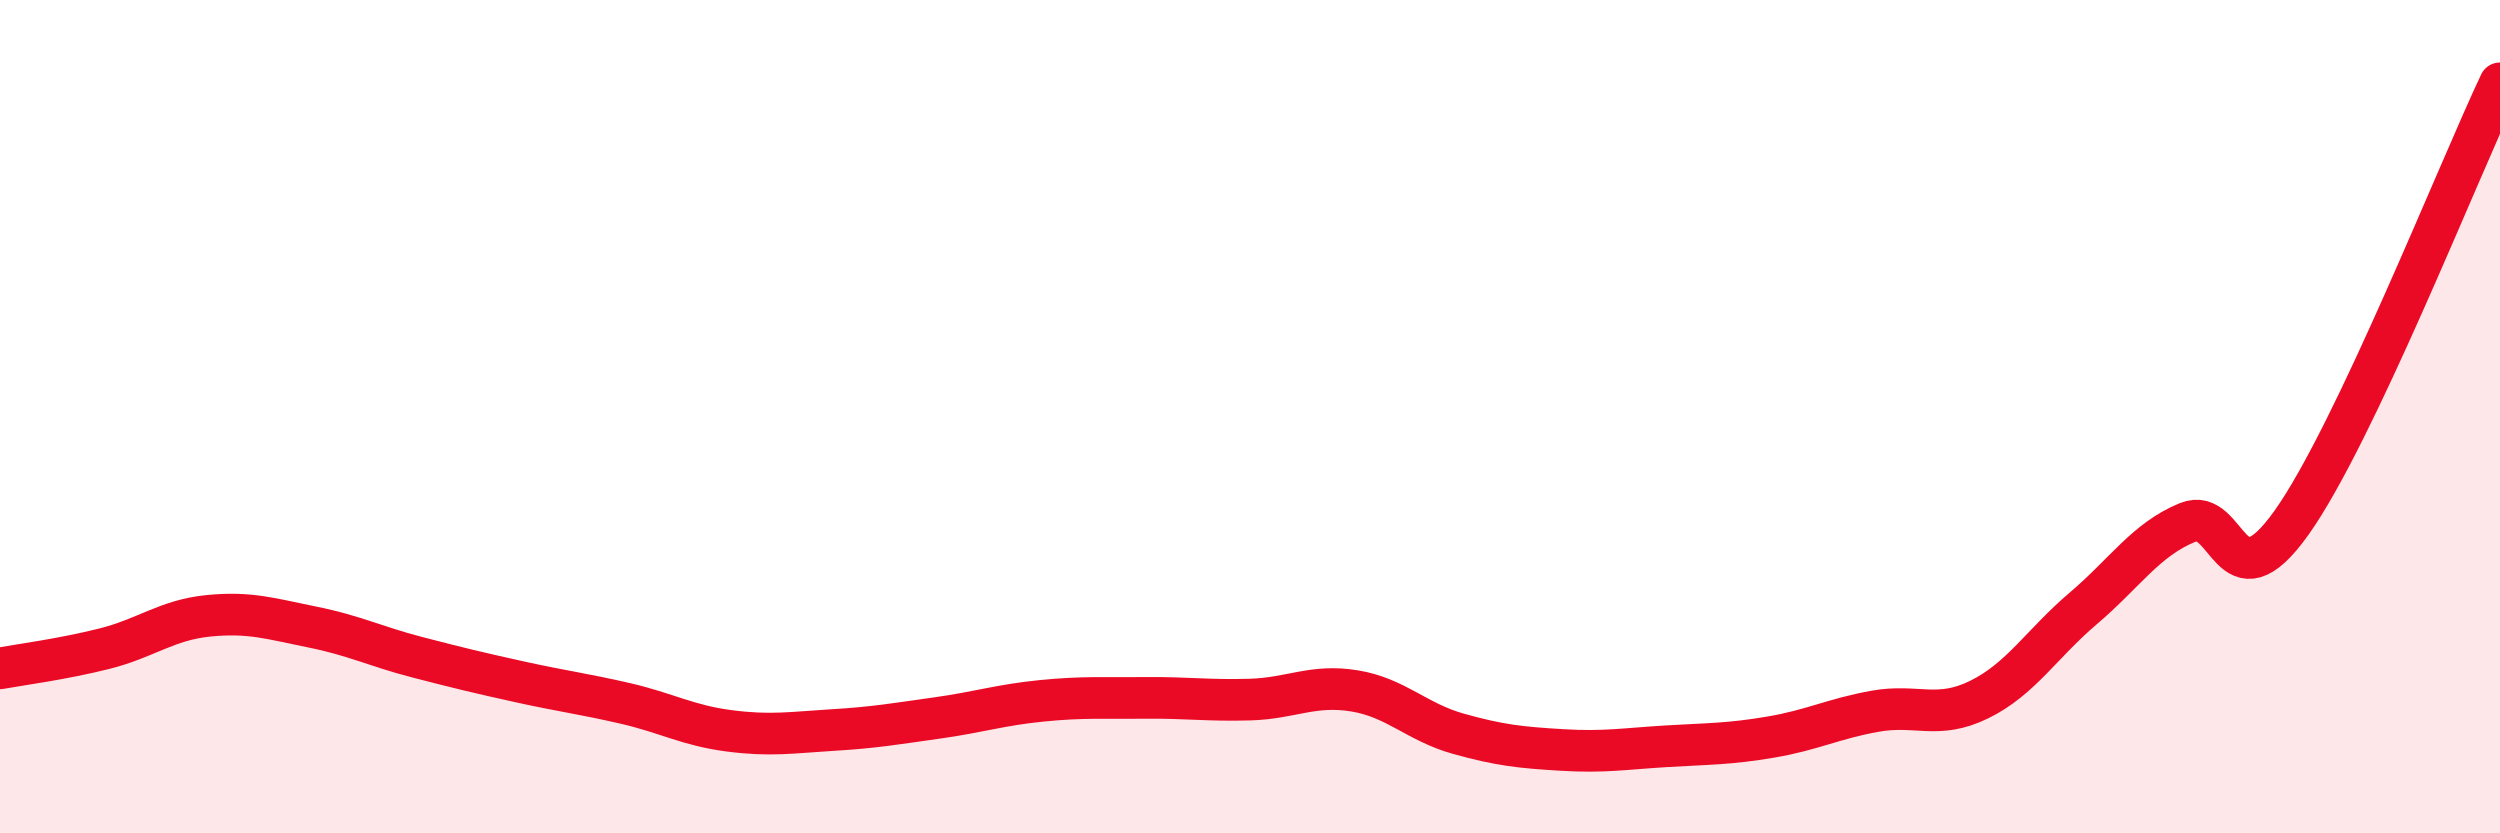
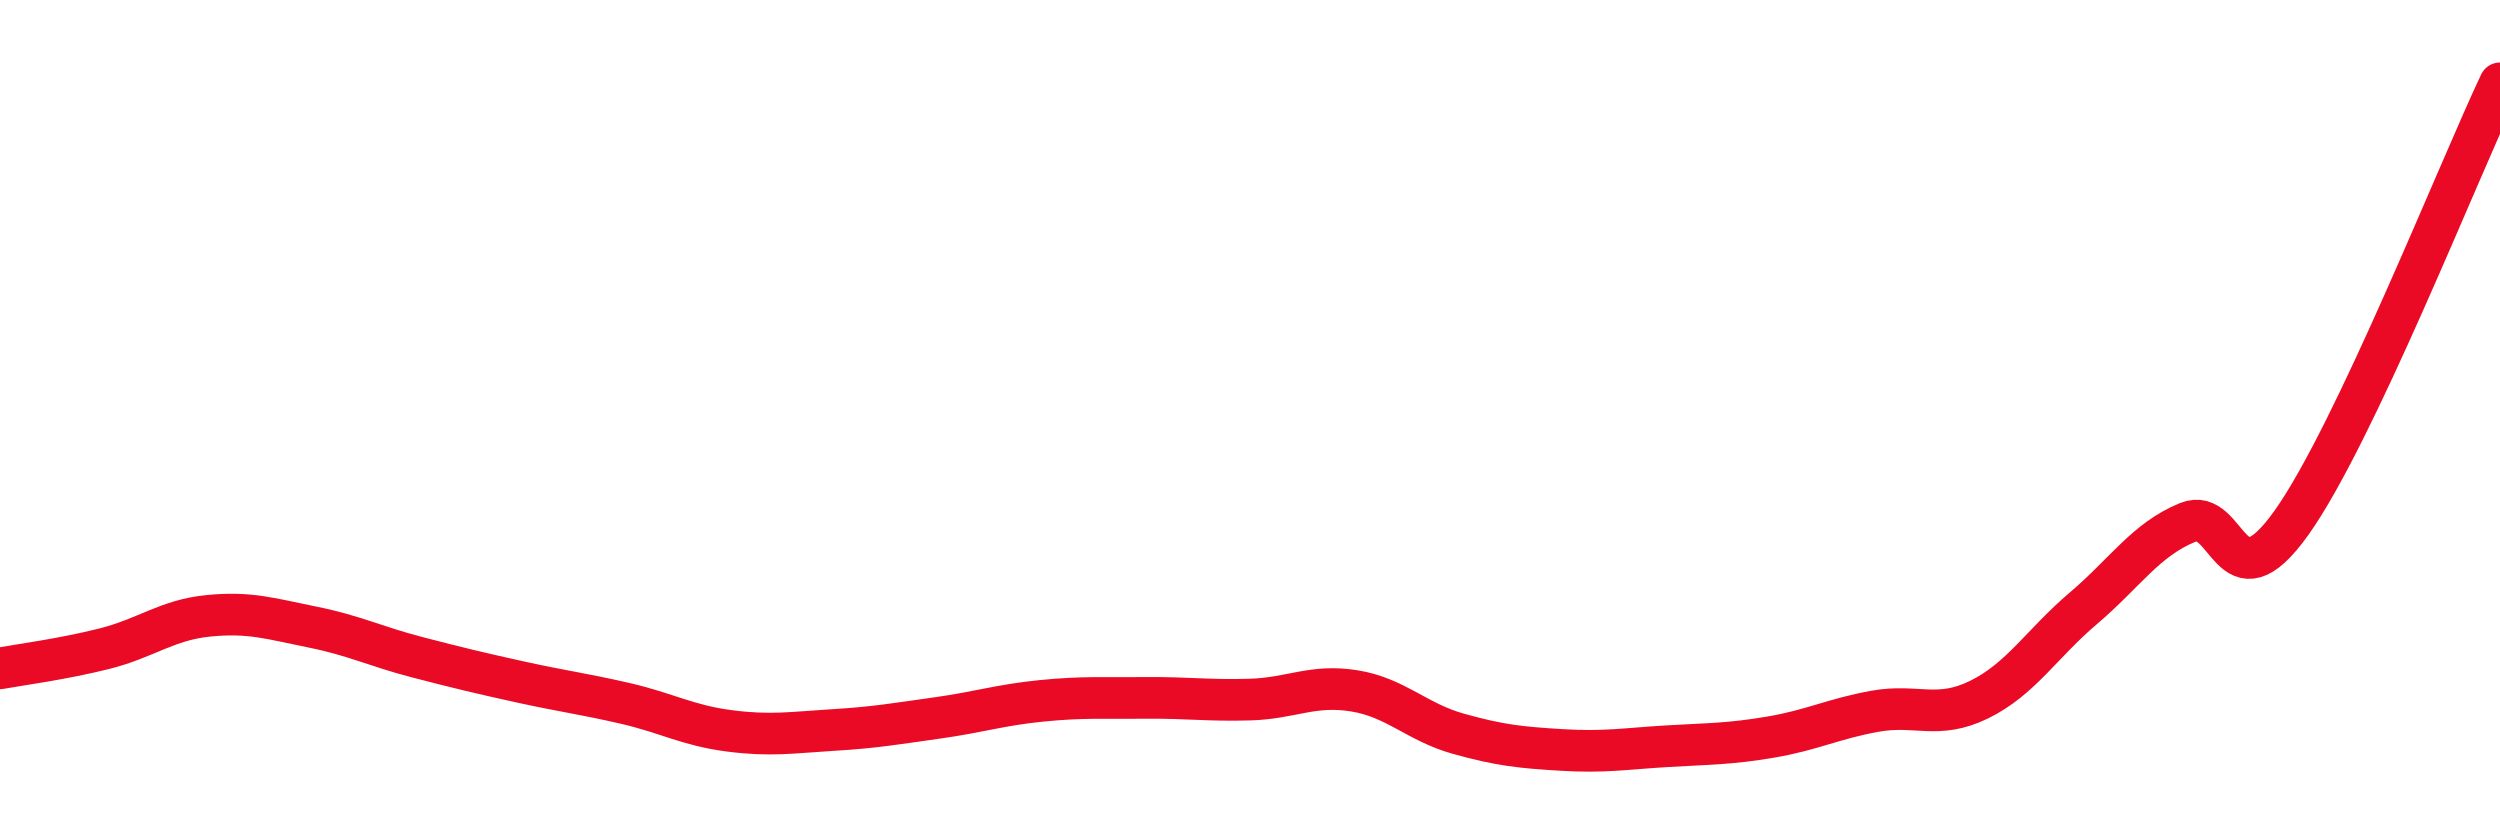
<svg xmlns="http://www.w3.org/2000/svg" width="60" height="20" viewBox="0 0 60 20">
-   <path d="M 0,16.04 C 0.5,15.95 1.5,15.82 2.5,15.57 C 3.5,15.32 4,14.88 5,14.78 C 6,14.68 6.5,14.85 7.5,15.05 C 8.5,15.25 9,15.51 10,15.77 C 11,16.03 11.5,16.15 12.5,16.37 C 13.5,16.59 14,16.65 15,16.88 C 16,17.11 16.5,17.41 17.5,17.54 C 18.5,17.67 19,17.58 20,17.52 C 21,17.46 21.5,17.37 22.5,17.23 C 23.5,17.09 24,16.92 25,16.82 C 26,16.72 26.5,16.76 27.5,16.75 C 28.5,16.74 29,16.82 30,16.79 C 31,16.76 31.5,16.42 32.5,16.58 C 33.5,16.74 34,17.33 35,17.61 C 36,17.89 36.5,17.94 37.5,18 C 38.5,18.06 39,17.97 40,17.91 C 41,17.85 41.5,17.86 42.5,17.69 C 43.5,17.52 44,17.25 45,17.07 C 46,16.89 46.5,17.28 47.5,16.79 C 48.5,16.3 49,15.45 50,14.6 C 51,13.75 51.5,12.95 52.5,12.54 C 53.5,12.13 53.5,14.65 55,12.54 C 56.5,10.43 59,4.11 60,2L60 20L0 20Z" fill="#EB0A25" opacity="0.1" stroke-linecap="round" stroke-linejoin="round" />
  <path d="M 0,16.04 C 0.5,15.95 1.5,15.82 2.5,15.57 C 3.5,15.32 4,14.88 5,14.78 C 6,14.68 6.5,14.85 7.5,15.05 C 8.5,15.25 9,15.51 10,15.77 C 11,16.03 11.5,16.15 12.5,16.37 C 13.5,16.59 14,16.65 15,16.88 C 16,17.11 16.5,17.41 17.5,17.54 C 18.5,17.67 19,17.58 20,17.52 C 21,17.46 21.5,17.37 22.5,17.23 C 23.5,17.09 24,16.92 25,16.82 C 26,16.72 26.5,16.76 27.5,16.75 C 28.5,16.74 29,16.82 30,16.79 C 31,16.76 31.5,16.42 32.5,16.58 C 33.5,16.74 34,17.33 35,17.61 C 36,17.89 36.5,17.94 37.5,18 C 38.5,18.06 39,17.97 40,17.91 C 41,17.85 41.5,17.86 42.5,17.69 C 43.5,17.52 44,17.25 45,17.07 C 46,16.89 46.5,17.28 47.5,16.79 C 48.5,16.3 49,15.45 50,14.6 C 51,13.75 51.5,12.95 52.5,12.54 C 53.5,12.13 53.5,14.65 55,12.54 C 56.5,10.43 59,4.11 60,2" stroke="#EB0A25" stroke-width="1" fill="none" stroke-linecap="round" stroke-linejoin="round" />
</svg>